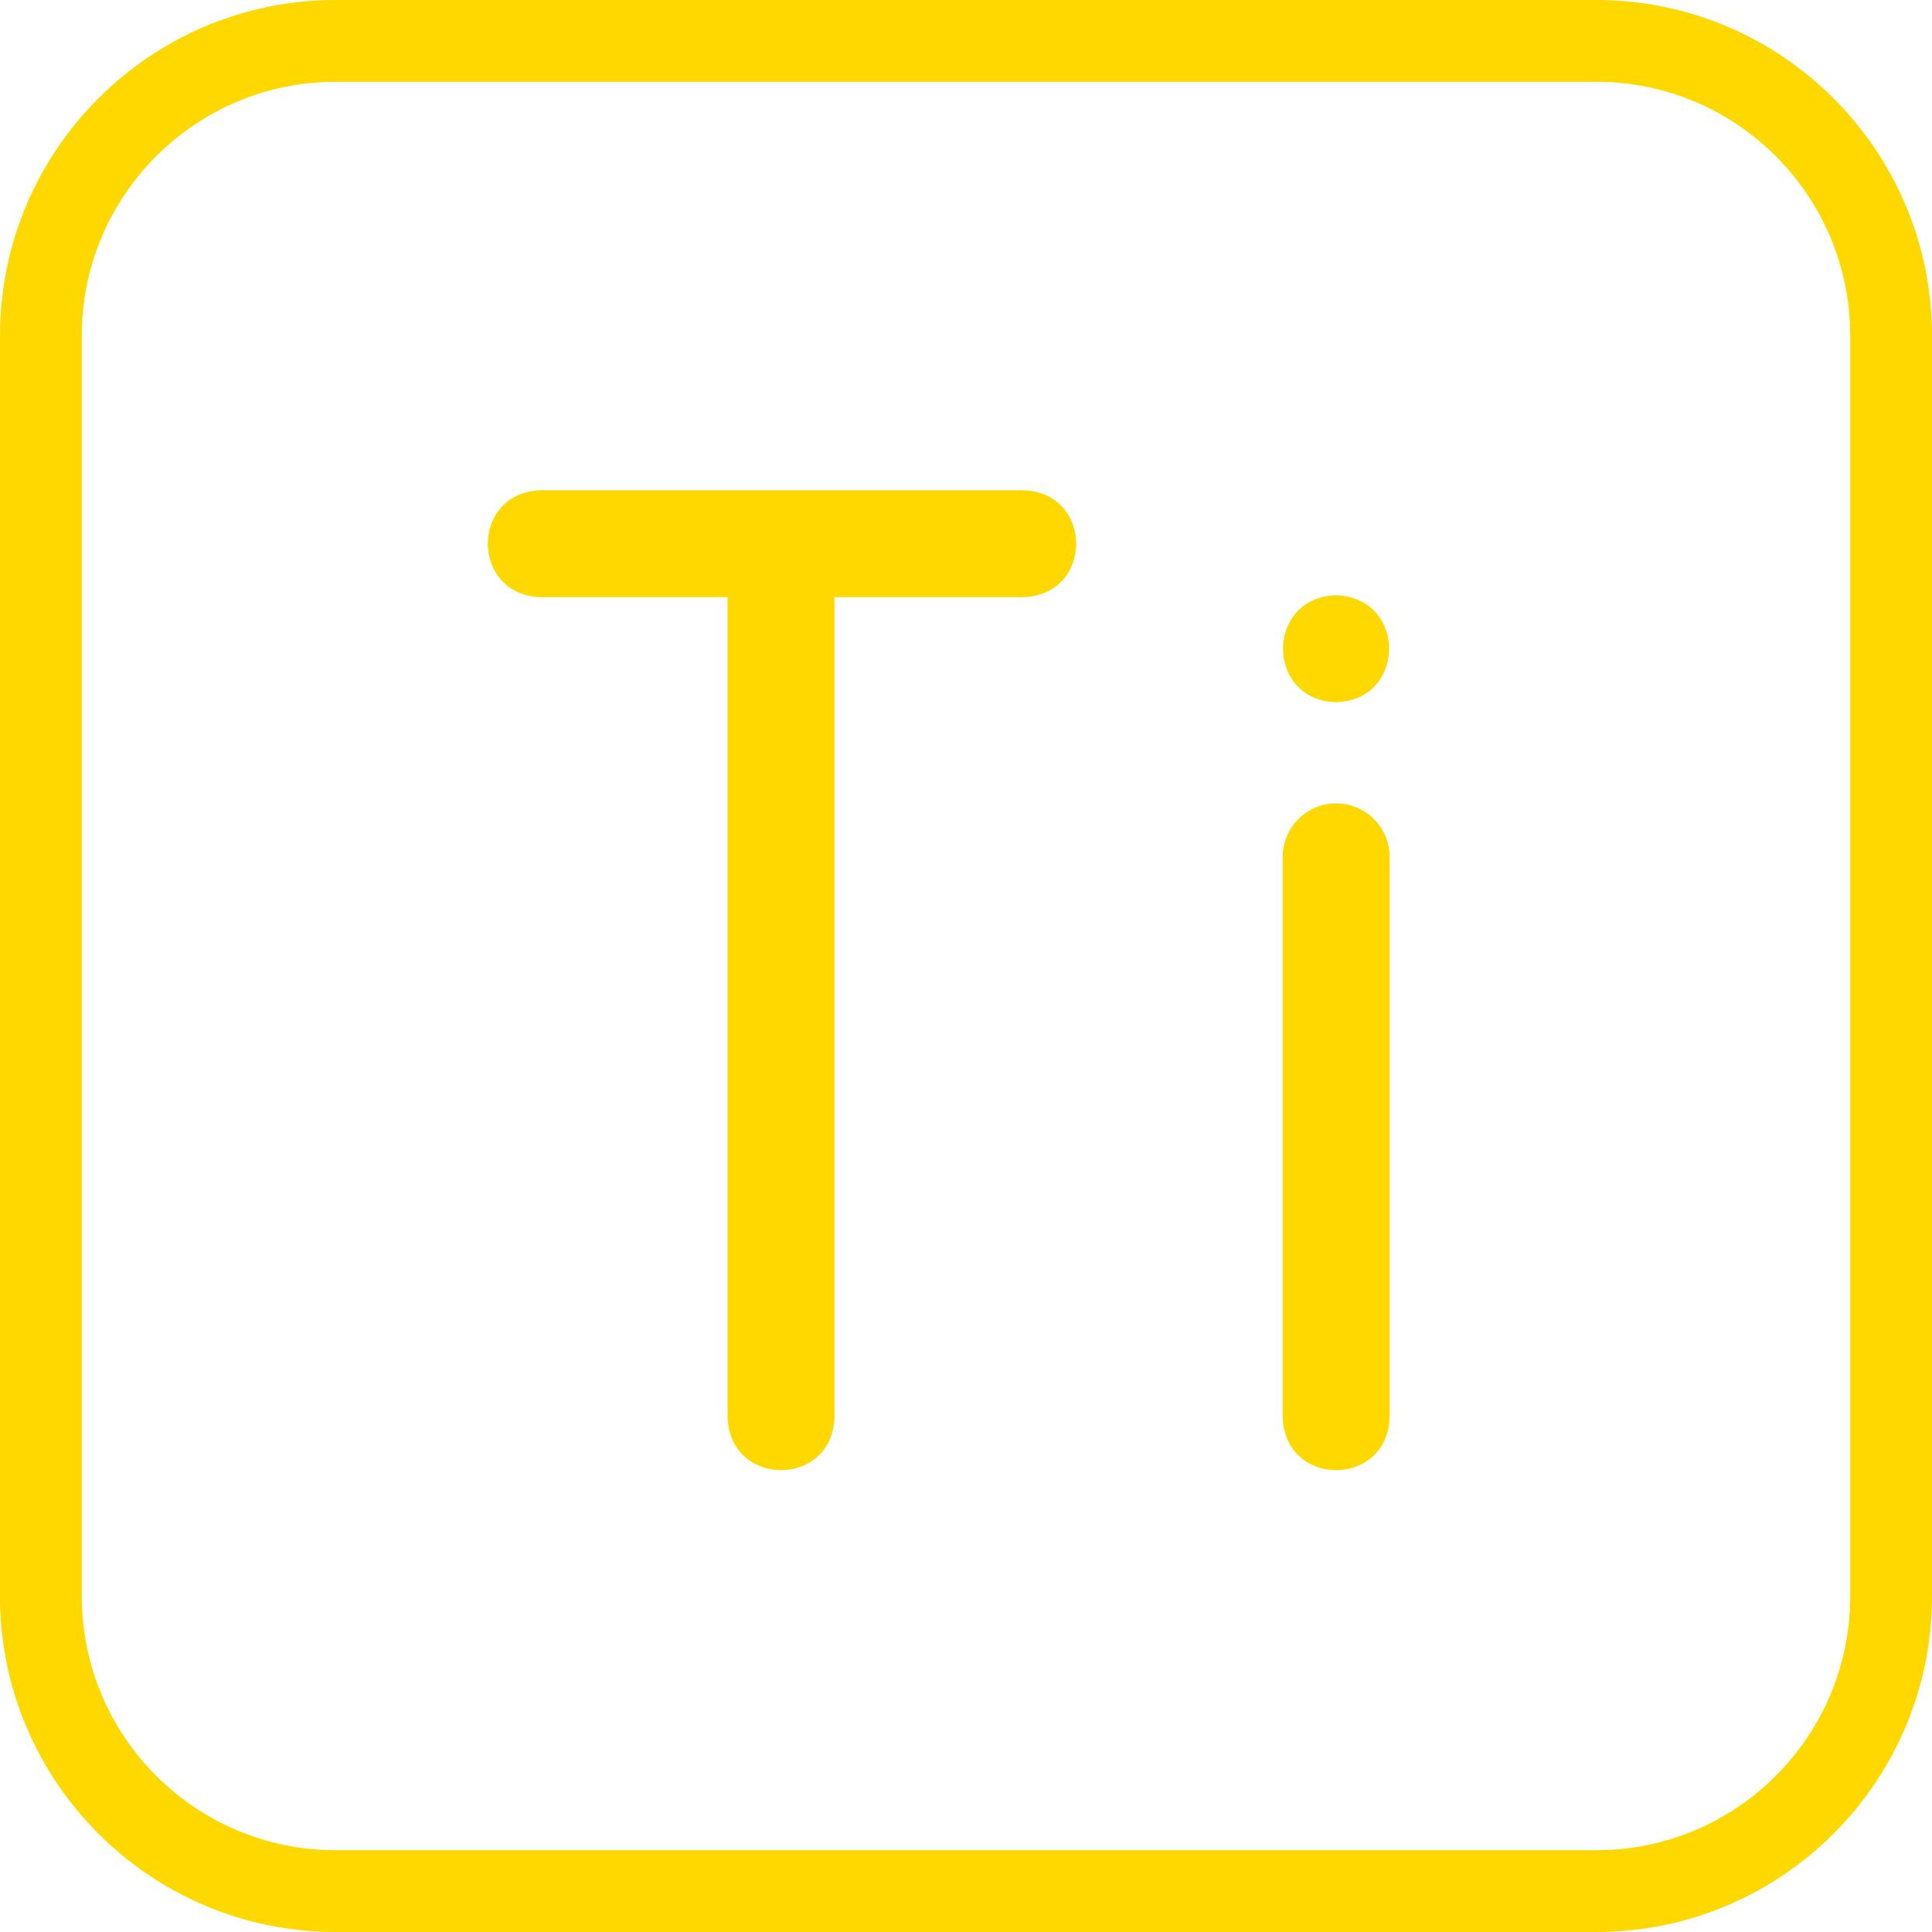
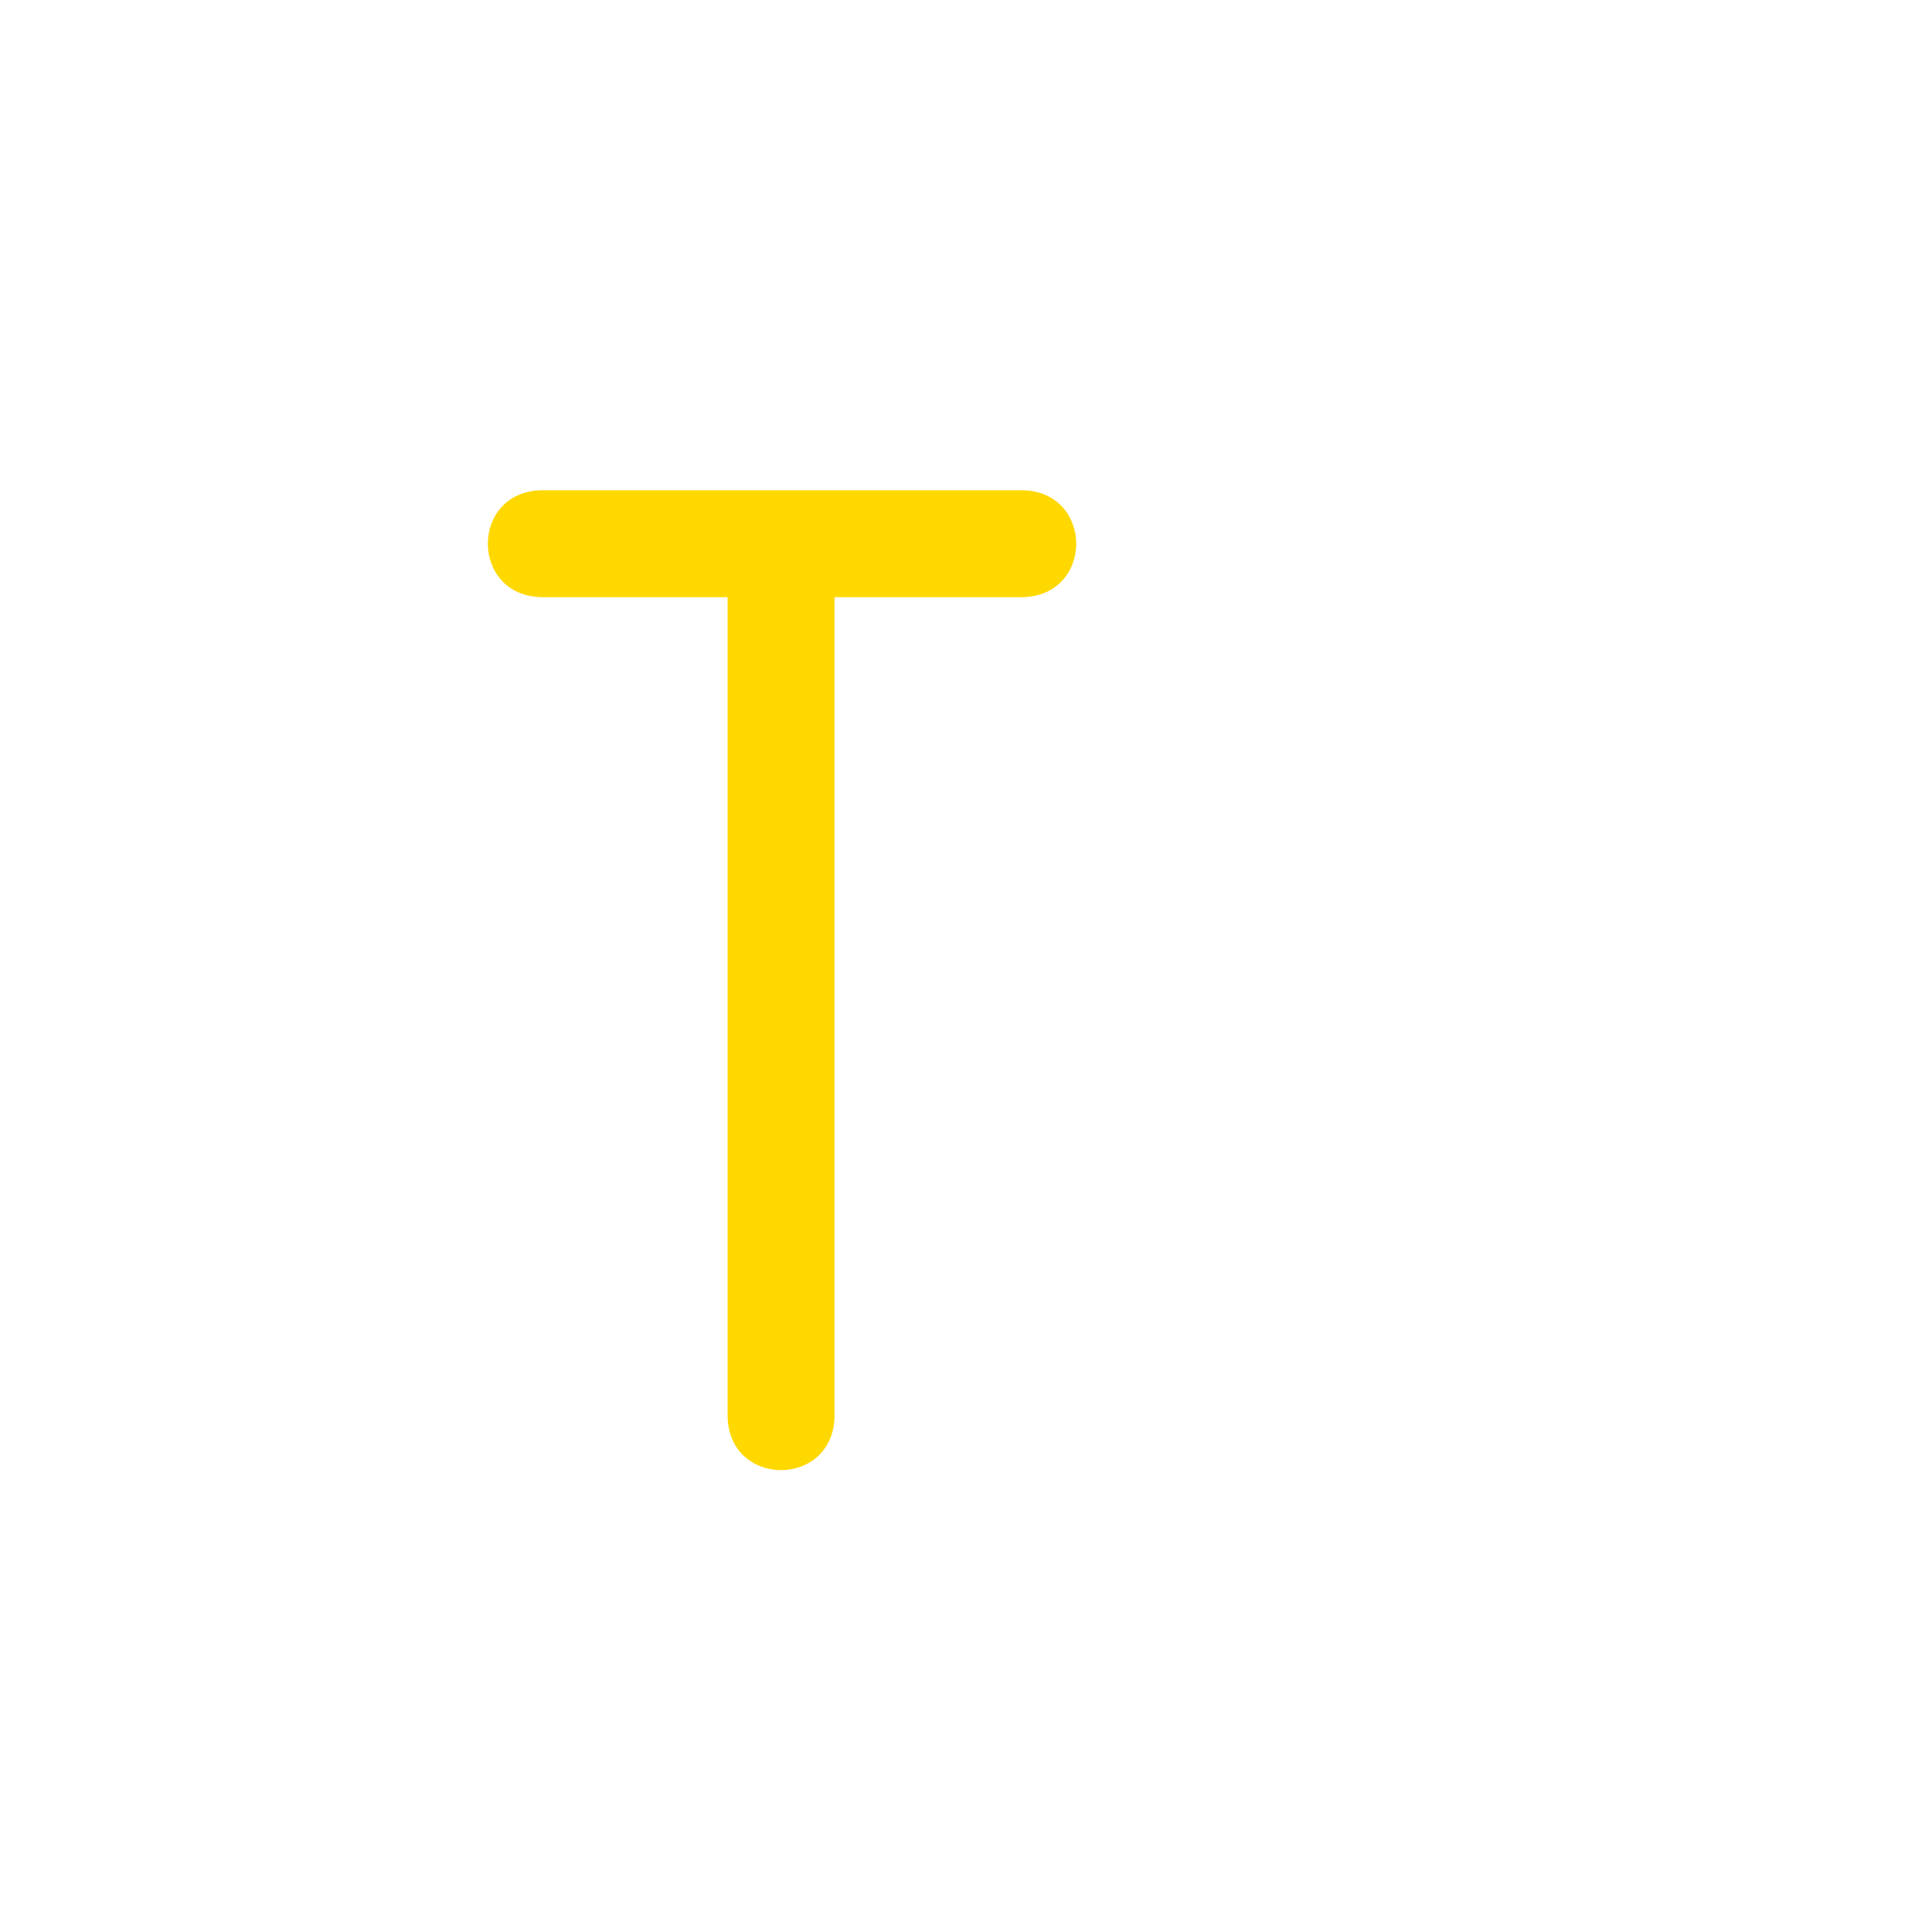
<svg xmlns="http://www.w3.org/2000/svg" id="Capa_1" data-name="Capa 1" viewBox="0 0 448.74 448.74">
  <defs>
    <style>
      .cls-1 {
        fill: #ffd800;
        stroke-width: 0px;
      }
    </style>
  </defs>
  <g>
-     <path class="cls-1" d="M310.35,186.6c-6.86,0-12.42,5.56-12.42,12.42v130.14c.51,16.42,24.33,16.4,24.83,0v-130.14c0-6.86-5.56-12.42-12.42-12.42Z" />
-     <path class="cls-1" d="M310.33,163.1c16.42-.51,16.4-24.33,0-24.83h-.02c-16.42.51-16.39,24.33.02,24.83Z" />
-   </g>
+     </g>
  <path class="cls-1" d="M237.66,113.87h-112.04c-16.42.51-16.4,24.33,0,24.83h43.38v190.46c.51,16.42,24.33,16.4,24.83,0v-190.46h43.83c16.42-.51,16.4-24.33,0-24.83Z" />
-   <path class="cls-1" d="M370.8,448.74H77.94c-42.98,0-77.94-34.96-77.94-77.94V77.94C0,34.96,34.96,0,77.94,0h292.86c42.98,0,77.94,34.96,77.94,77.94v292.86c0,42.98-34.96,77.94-77.94,77.94ZM77.94,19c-32.5,0-58.94,26.44-58.94,58.94v292.86c0,32.5,26.44,58.94,58.94,58.94h292.86c32.5,0,58.94-26.44,58.94-58.94V77.94c0-32.5-26.44-58.94-58.94-58.94H77.94Z" />
</svg>